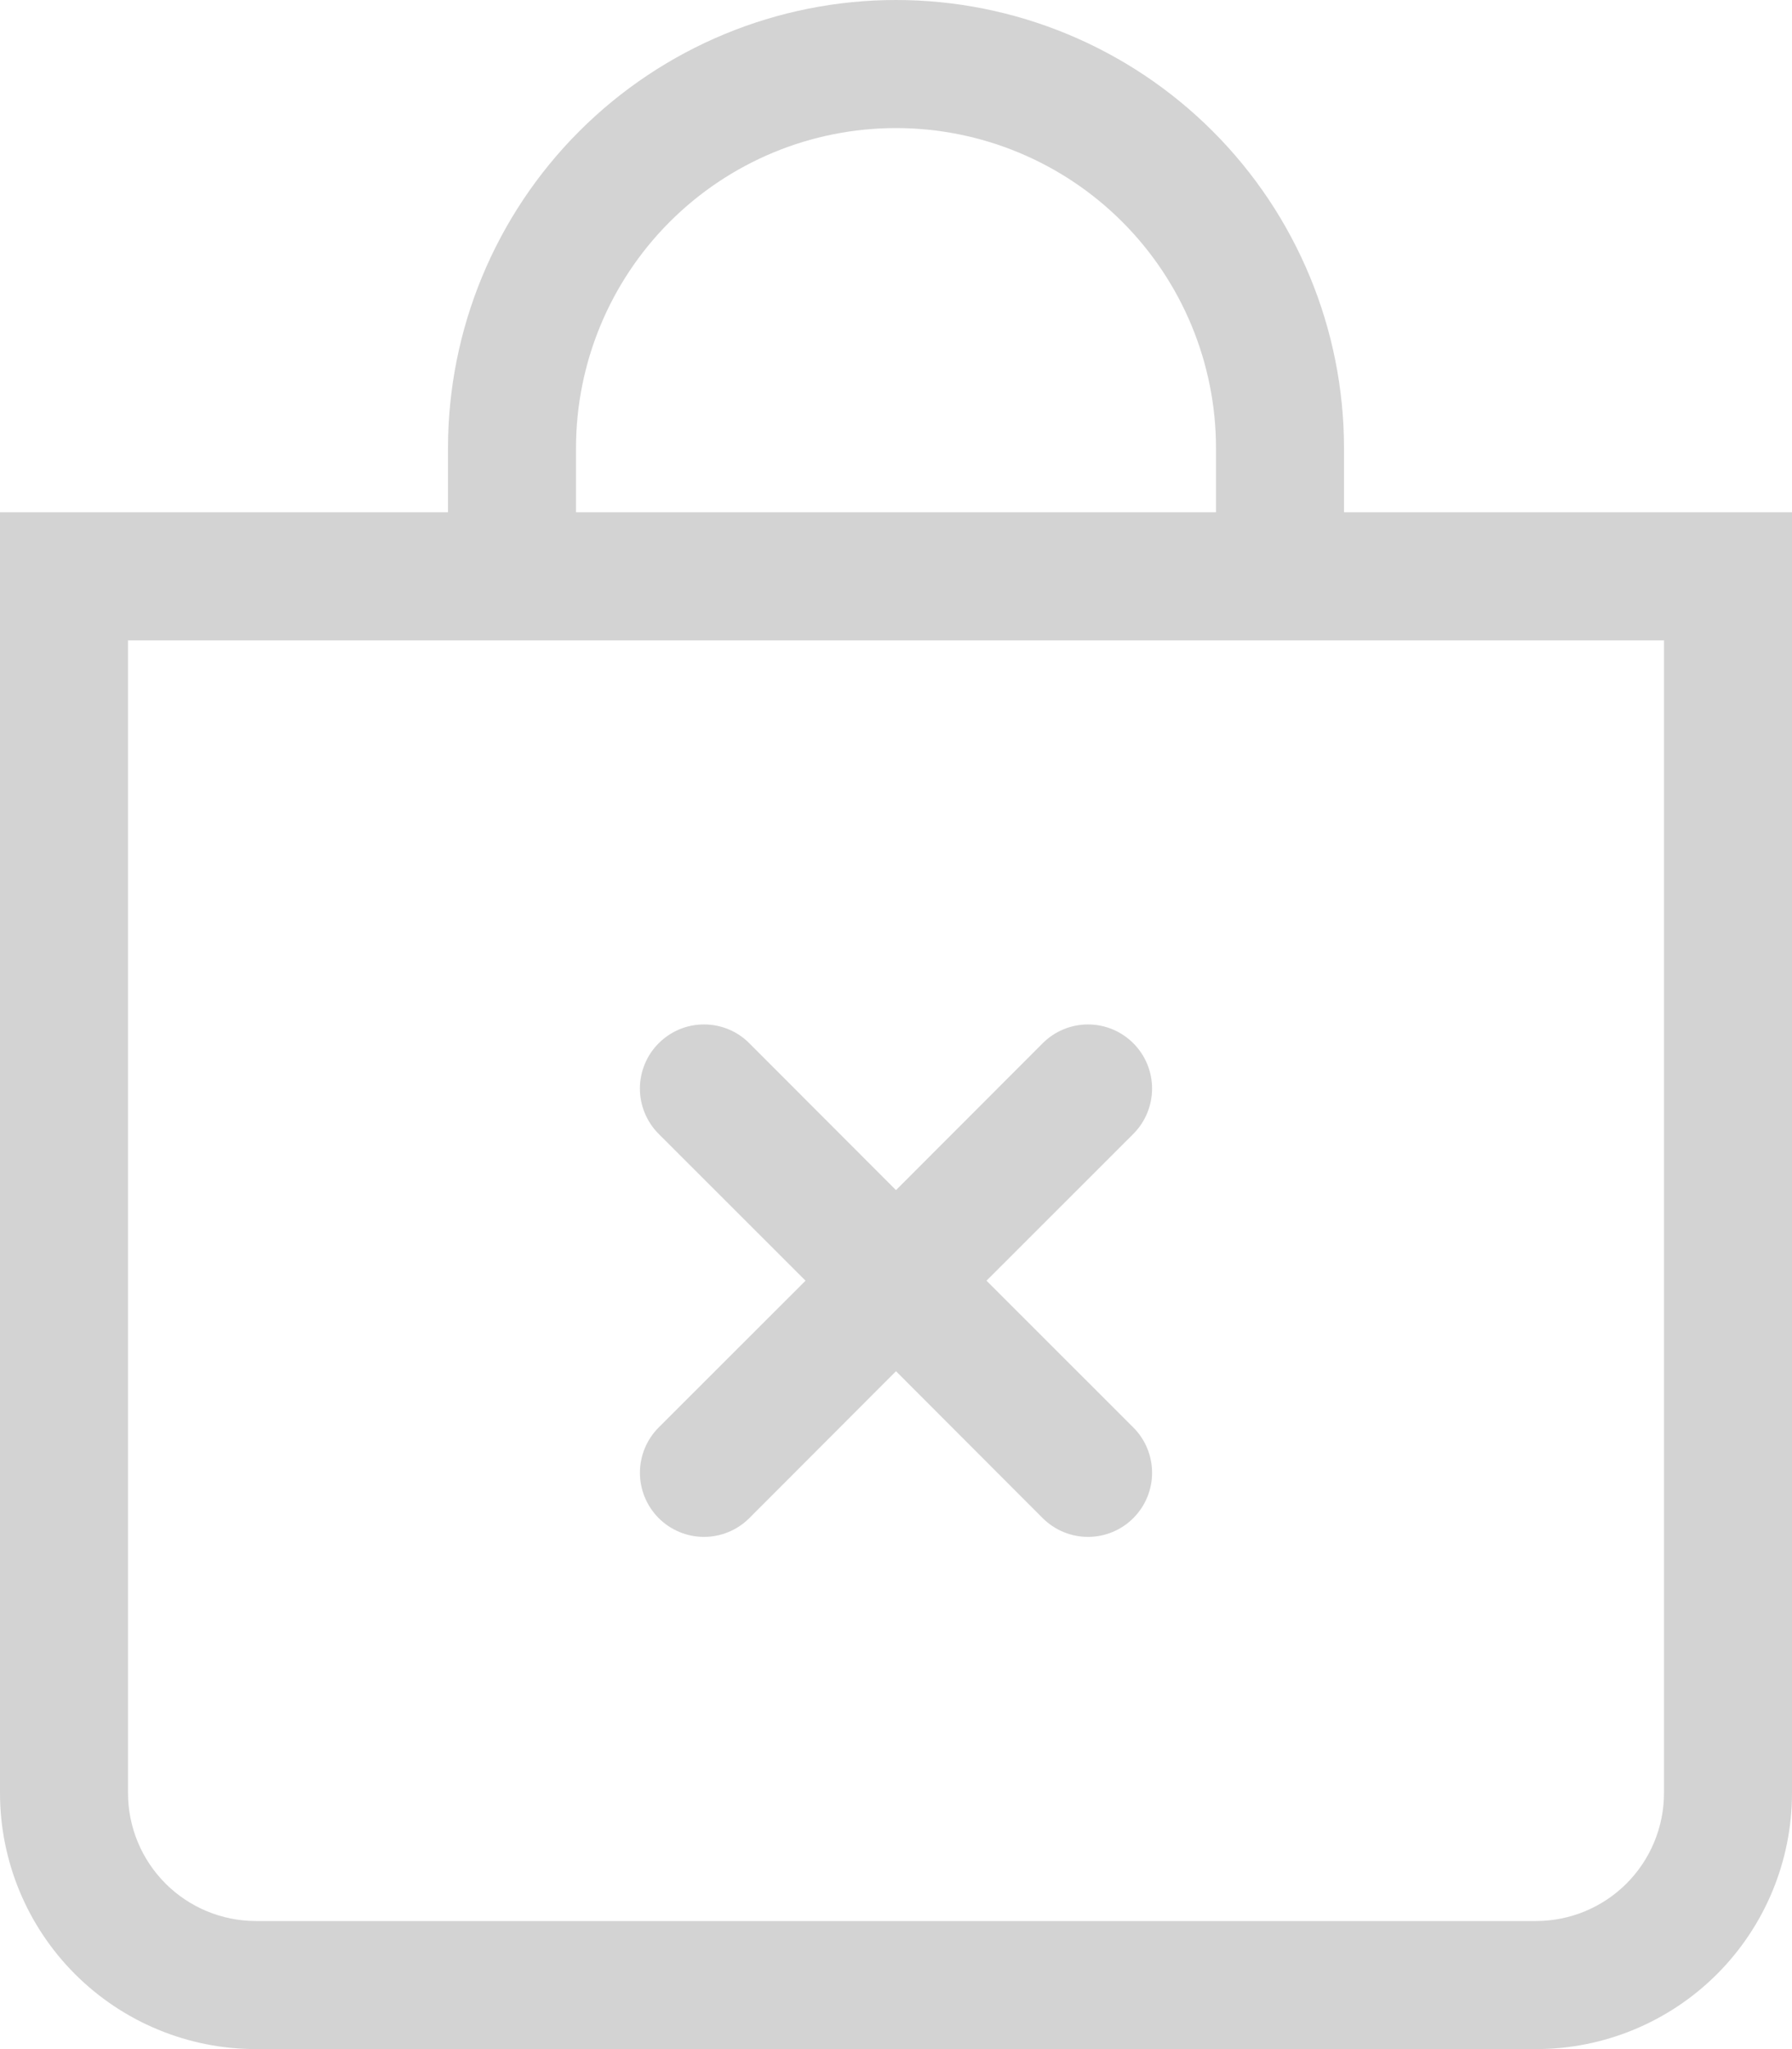
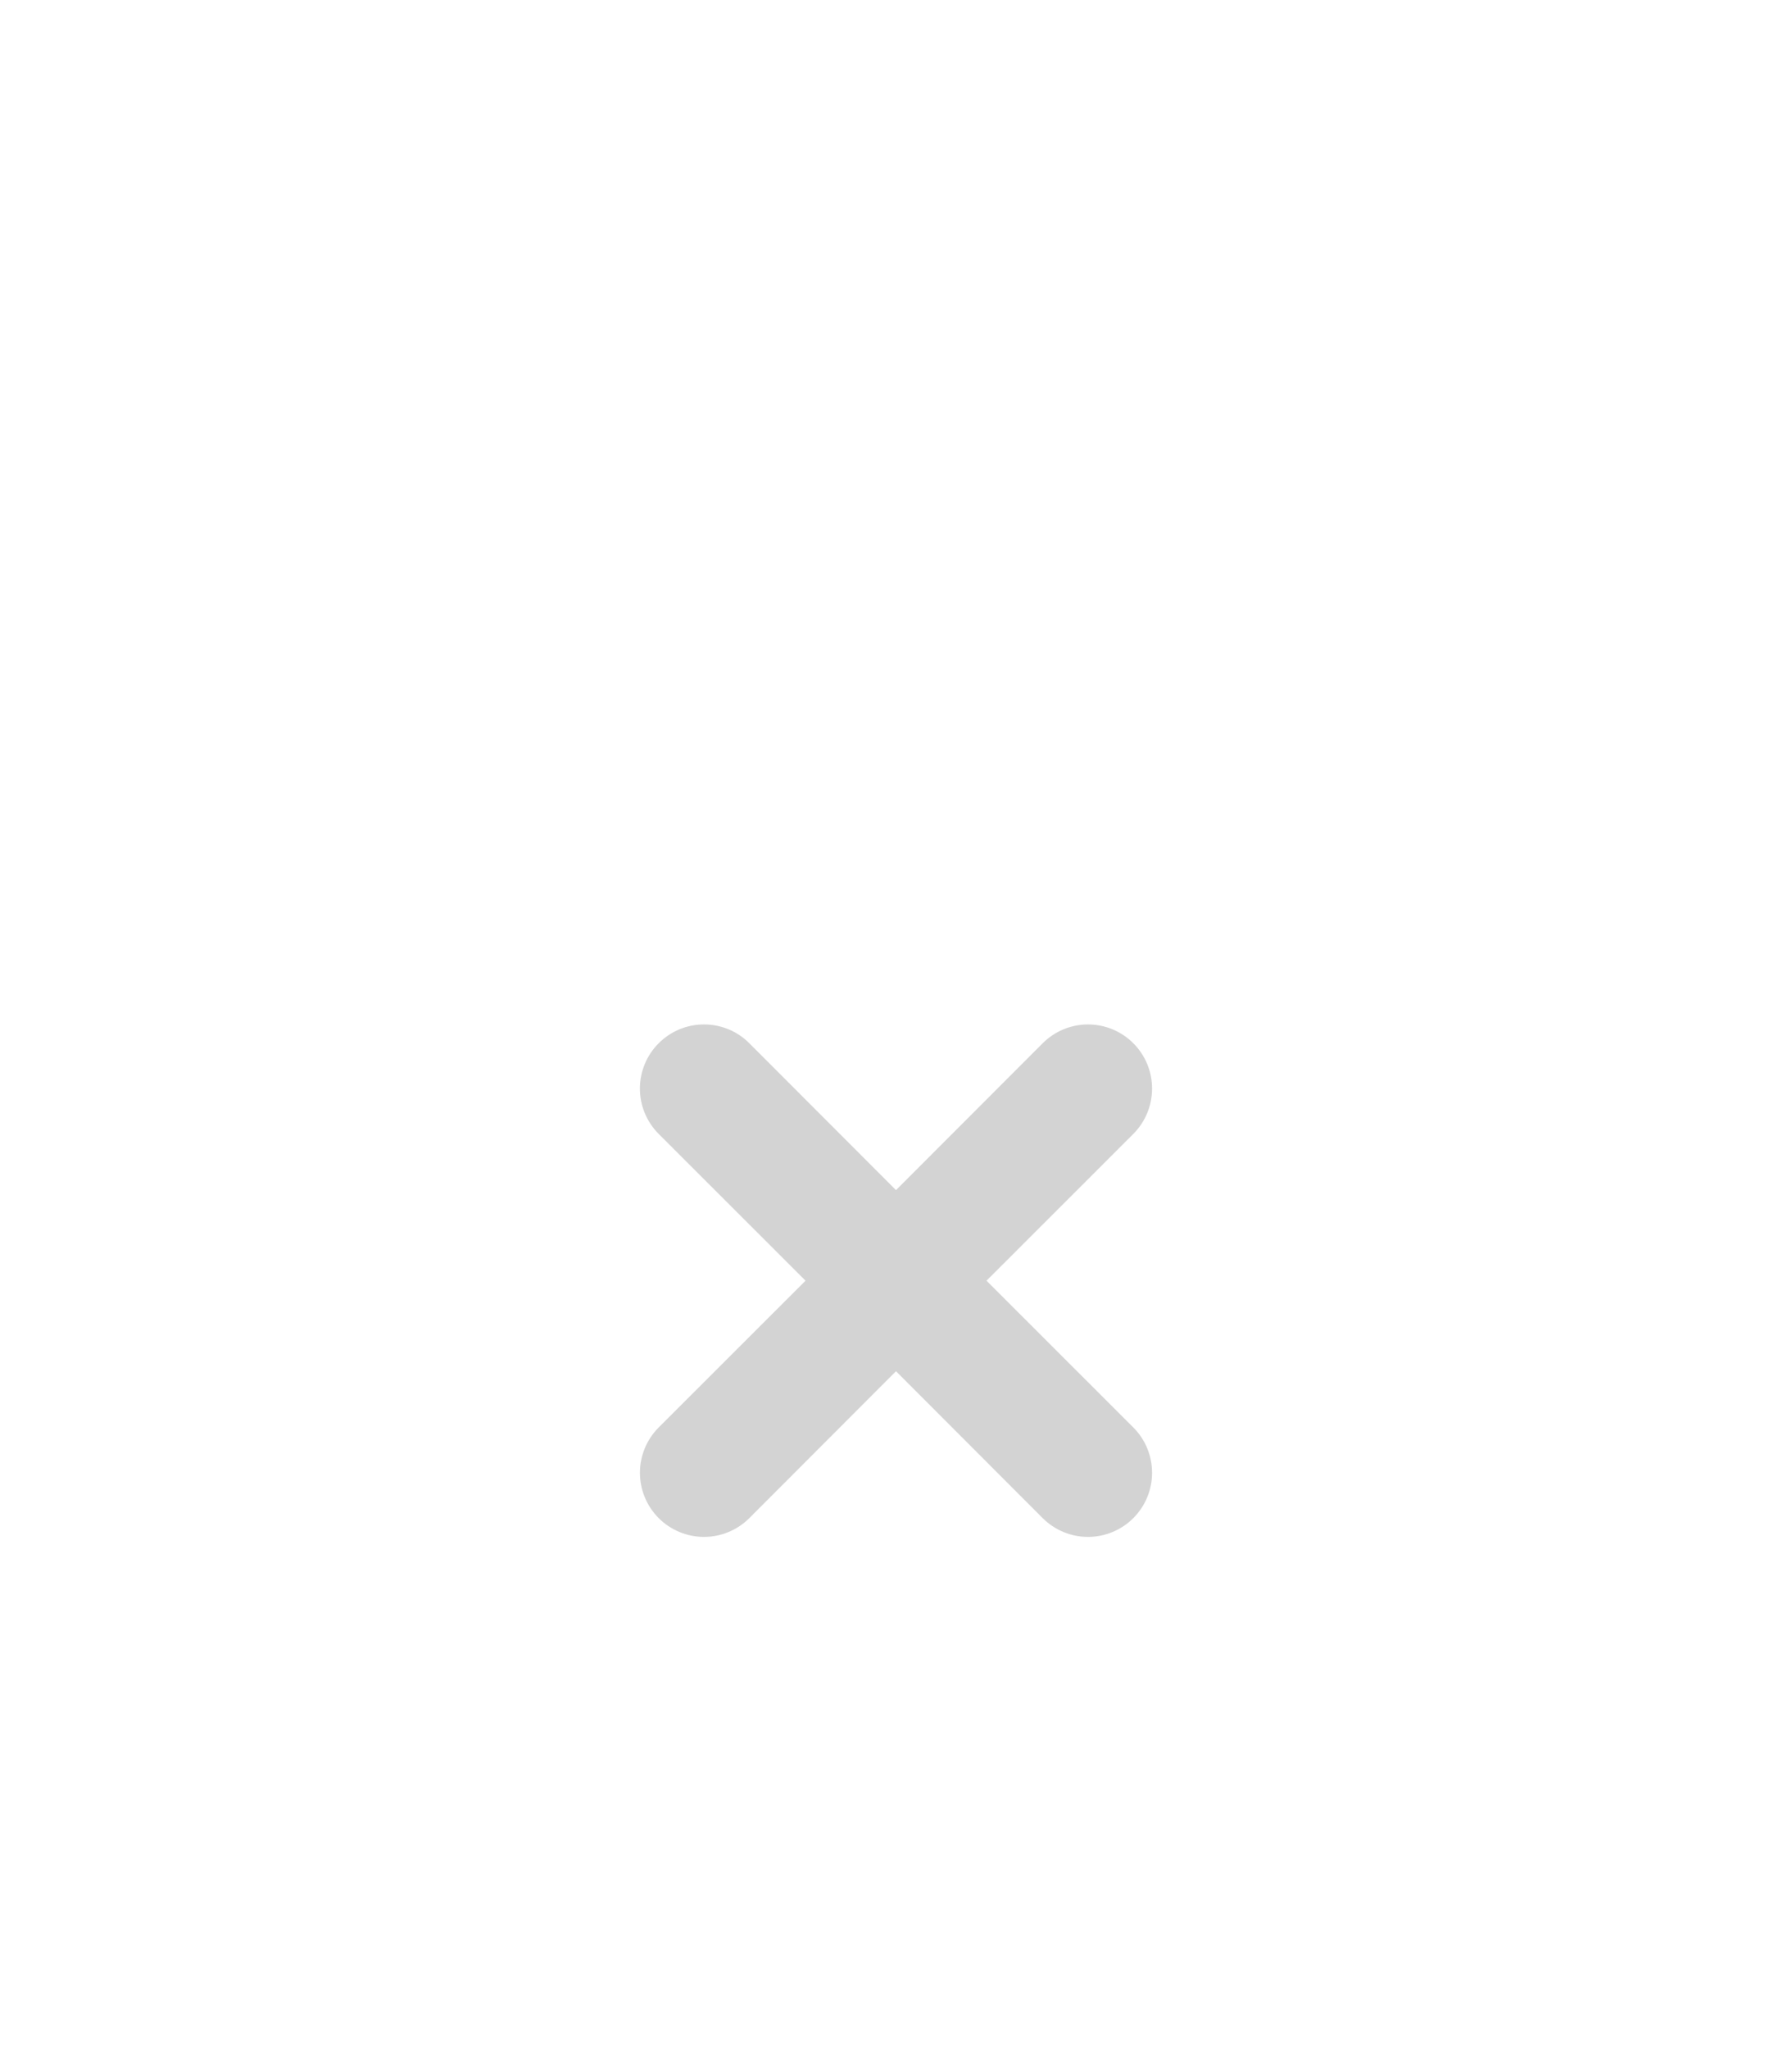
<svg xmlns="http://www.w3.org/2000/svg" width="49" height="56" viewBox="0 0 49 56" fill="none">
  <path fill-rule="evenodd" clip-rule="evenodd" d="M18.011 28.511C18.174 28.348 18.367 28.218 18.579 28.13C18.792 28.042 19.02 27.997 19.25 27.997C19.48 27.997 19.708 28.042 19.921 28.13C20.134 28.218 20.327 28.348 20.489 28.511L24.5 32.525L28.511 28.511C28.84 28.182 29.285 27.997 29.75 27.997C30.215 27.997 30.661 28.182 30.989 28.511C31.318 28.839 31.502 29.285 31.502 29.75C31.502 30.214 31.318 30.66 30.989 30.989L26.975 35L30.989 39.011C31.318 39.339 31.502 39.785 31.502 40.25C31.502 40.714 31.318 41.16 30.989 41.489C30.661 41.817 30.215 42.002 29.75 42.002C29.285 42.002 28.84 41.817 28.511 41.489L24.5 37.474L20.489 41.489C20.161 41.817 19.715 42.002 19.25 42.002C18.785 42.002 18.34 41.817 18.011 41.489C17.683 41.16 17.498 40.714 17.498 40.25C17.498 39.785 17.683 39.339 18.011 39.011L22.026 35L18.011 30.989C17.848 30.826 17.719 30.633 17.631 30.42C17.543 30.208 17.497 29.98 17.497 29.75C17.497 29.52 17.543 29.292 17.631 29.079C17.719 28.866 17.848 28.673 18.011 28.511V28.511Z" fill="#D3D3D3" />
-   <path fill-rule="evenodd" clip-rule="evenodd" d="M24.5 3.5C22.179 3.5 19.954 4.422 18.313 6.063C16.672 7.704 15.75 9.929 15.75 12.25V14H33.25V12.25C33.25 9.929 32.328 7.704 30.687 6.063C29.046 4.422 26.821 3.5 24.5 3.5V3.5ZM36.75 14V12.25C36.75 9.001 35.459 5.885 33.162 3.588C30.865 1.291 27.749 0 24.5 0C21.251 0 18.135 1.291 15.838 3.588C13.541 5.885 12.25 9.001 12.25 12.25V14H0V49C0 50.856 0.737 52.637 2.05 53.95C3.363 55.263 5.143 56 7 56H42C43.856 56 45.637 55.263 46.95 53.95C48.263 52.637 49 50.856 49 49V14H36.75ZM3.5 17.5V49C3.5 49.928 3.869 50.819 4.525 51.475C5.181 52.131 6.072 52.5 7 52.5H42C42.928 52.5 43.819 52.131 44.475 51.475C45.131 50.819 45.5 49.928 45.5 49V17.5H3.5Z" fill="#D3D3D3" />
</svg>